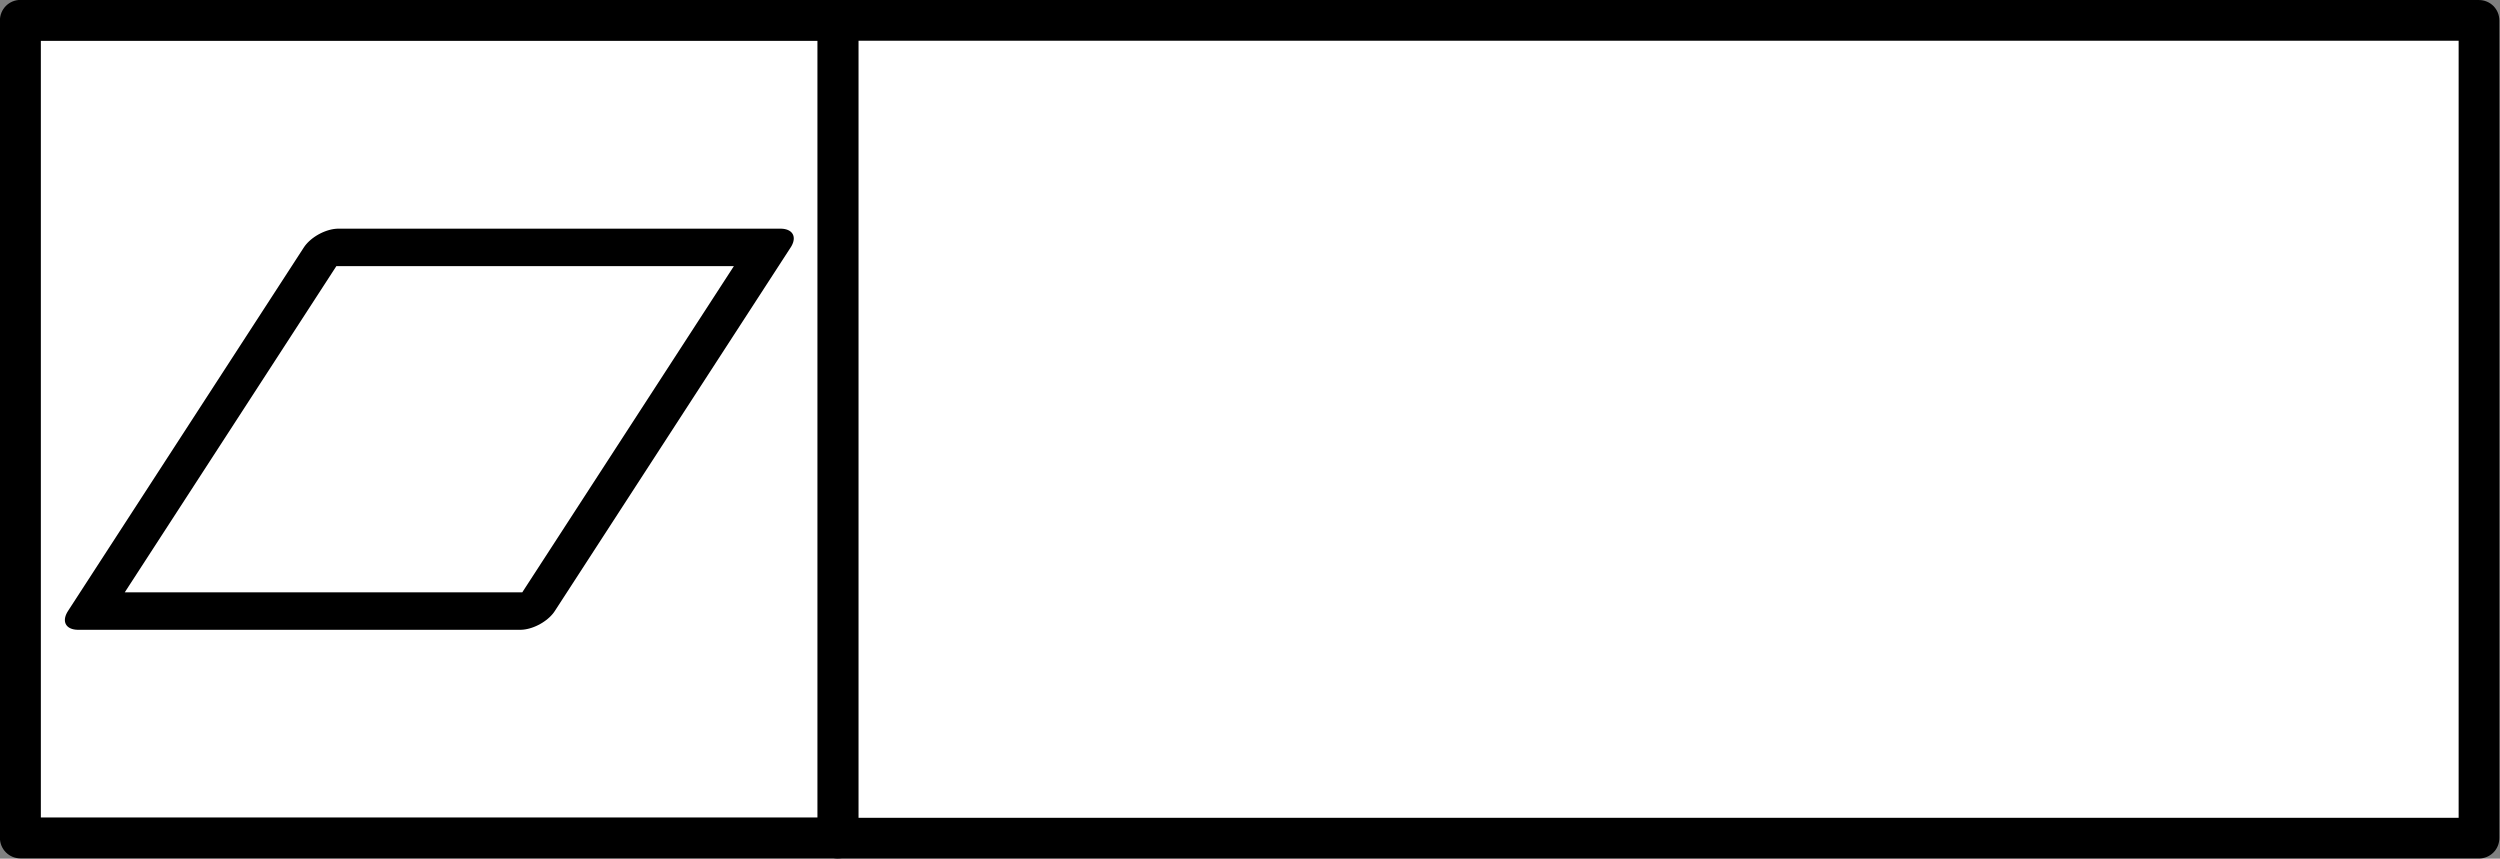
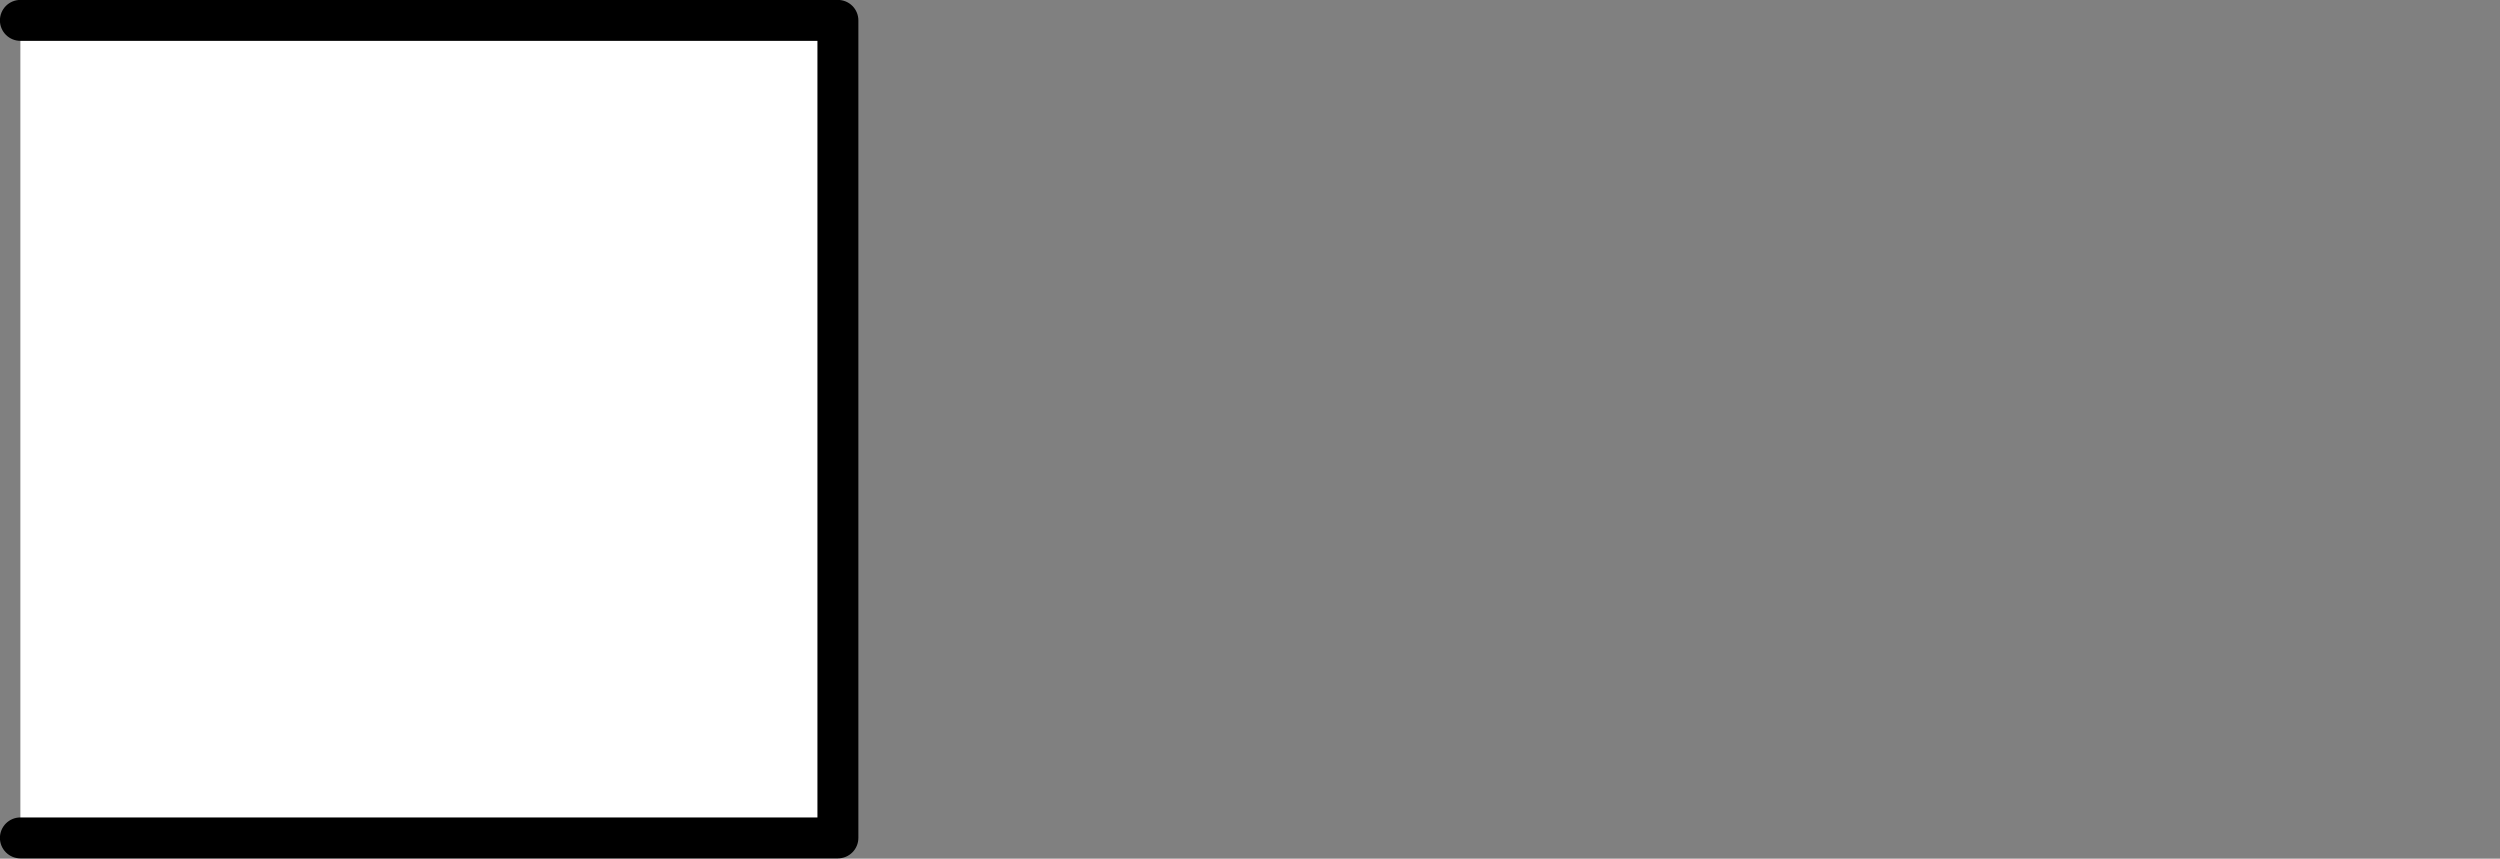
<svg xmlns="http://www.w3.org/2000/svg" version="1.1" id="svg1478" xml:space="preserve" width="60" height="20.608" viewBox="0 0 60 20.608">
  <rect x="0" y="0" width="60" height="20.608" fill="#808080" stroke="none" />
  <defs id="defs1482" />
  <g id="g1486" transform="scale(1.333)">
    <g id="g1488">
      <g id="g1490">
-         <path d="M 15.086,0.367 H 44.633 V 15.09 H 15.086 Z" style="fill:white;fill-opacity:1;fill-rule:nonzero;stroke:black;stroke-width:0.733;stroke-linecap:round;stroke-linejoin:round;stroke-miterlimit:4;stroke-dasharray:none;stroke-opacity:1" id="path1492" />
-       </g>
+         </g>
      <g id="g1494">
-         <path d="M 0.367,0.367 H 15.086 V 15.086 H 0.367 Z" style="fill:white;fill-opacity:1;fill-rule:nonzero;stroke:black;stroke-width:0.737;stroke-linecap:round;stroke-linejoin:round;stroke-miterlimit:4;stroke-dasharray:none;stroke-opacity:1" id="path1496" />
+         <path d="M 0.367,0.367 H 15.086 V 15.086 H 0.367 " style="fill:white;fill-opacity:1;fill-rule:nonzero;stroke:black;stroke-width:0.737;stroke-linecap:round;stroke-linejoin:round;stroke-miterlimit:4;stroke-dasharray:none;stroke-opacity:1" id="path1496" />
      </g>
      <g id="g1498" transform="matrix(1,0,-0.544,0.839,0,0)">
-         <path d="M 8.761,5.309 H 16.722 L 16.72,13.113 H 8.759 Z" style="fill:white;fill-opacity:1;fill-rule:nonzero;stroke:black;stroke-width:0.804;stroke-linecap:round;stroke-linejoin:round;stroke-miterlimit:4;stroke-dasharray:none;stroke-opacity:1" id="path1500" />
-       </g>
+         </g>
    </g>
  </g>
</svg>